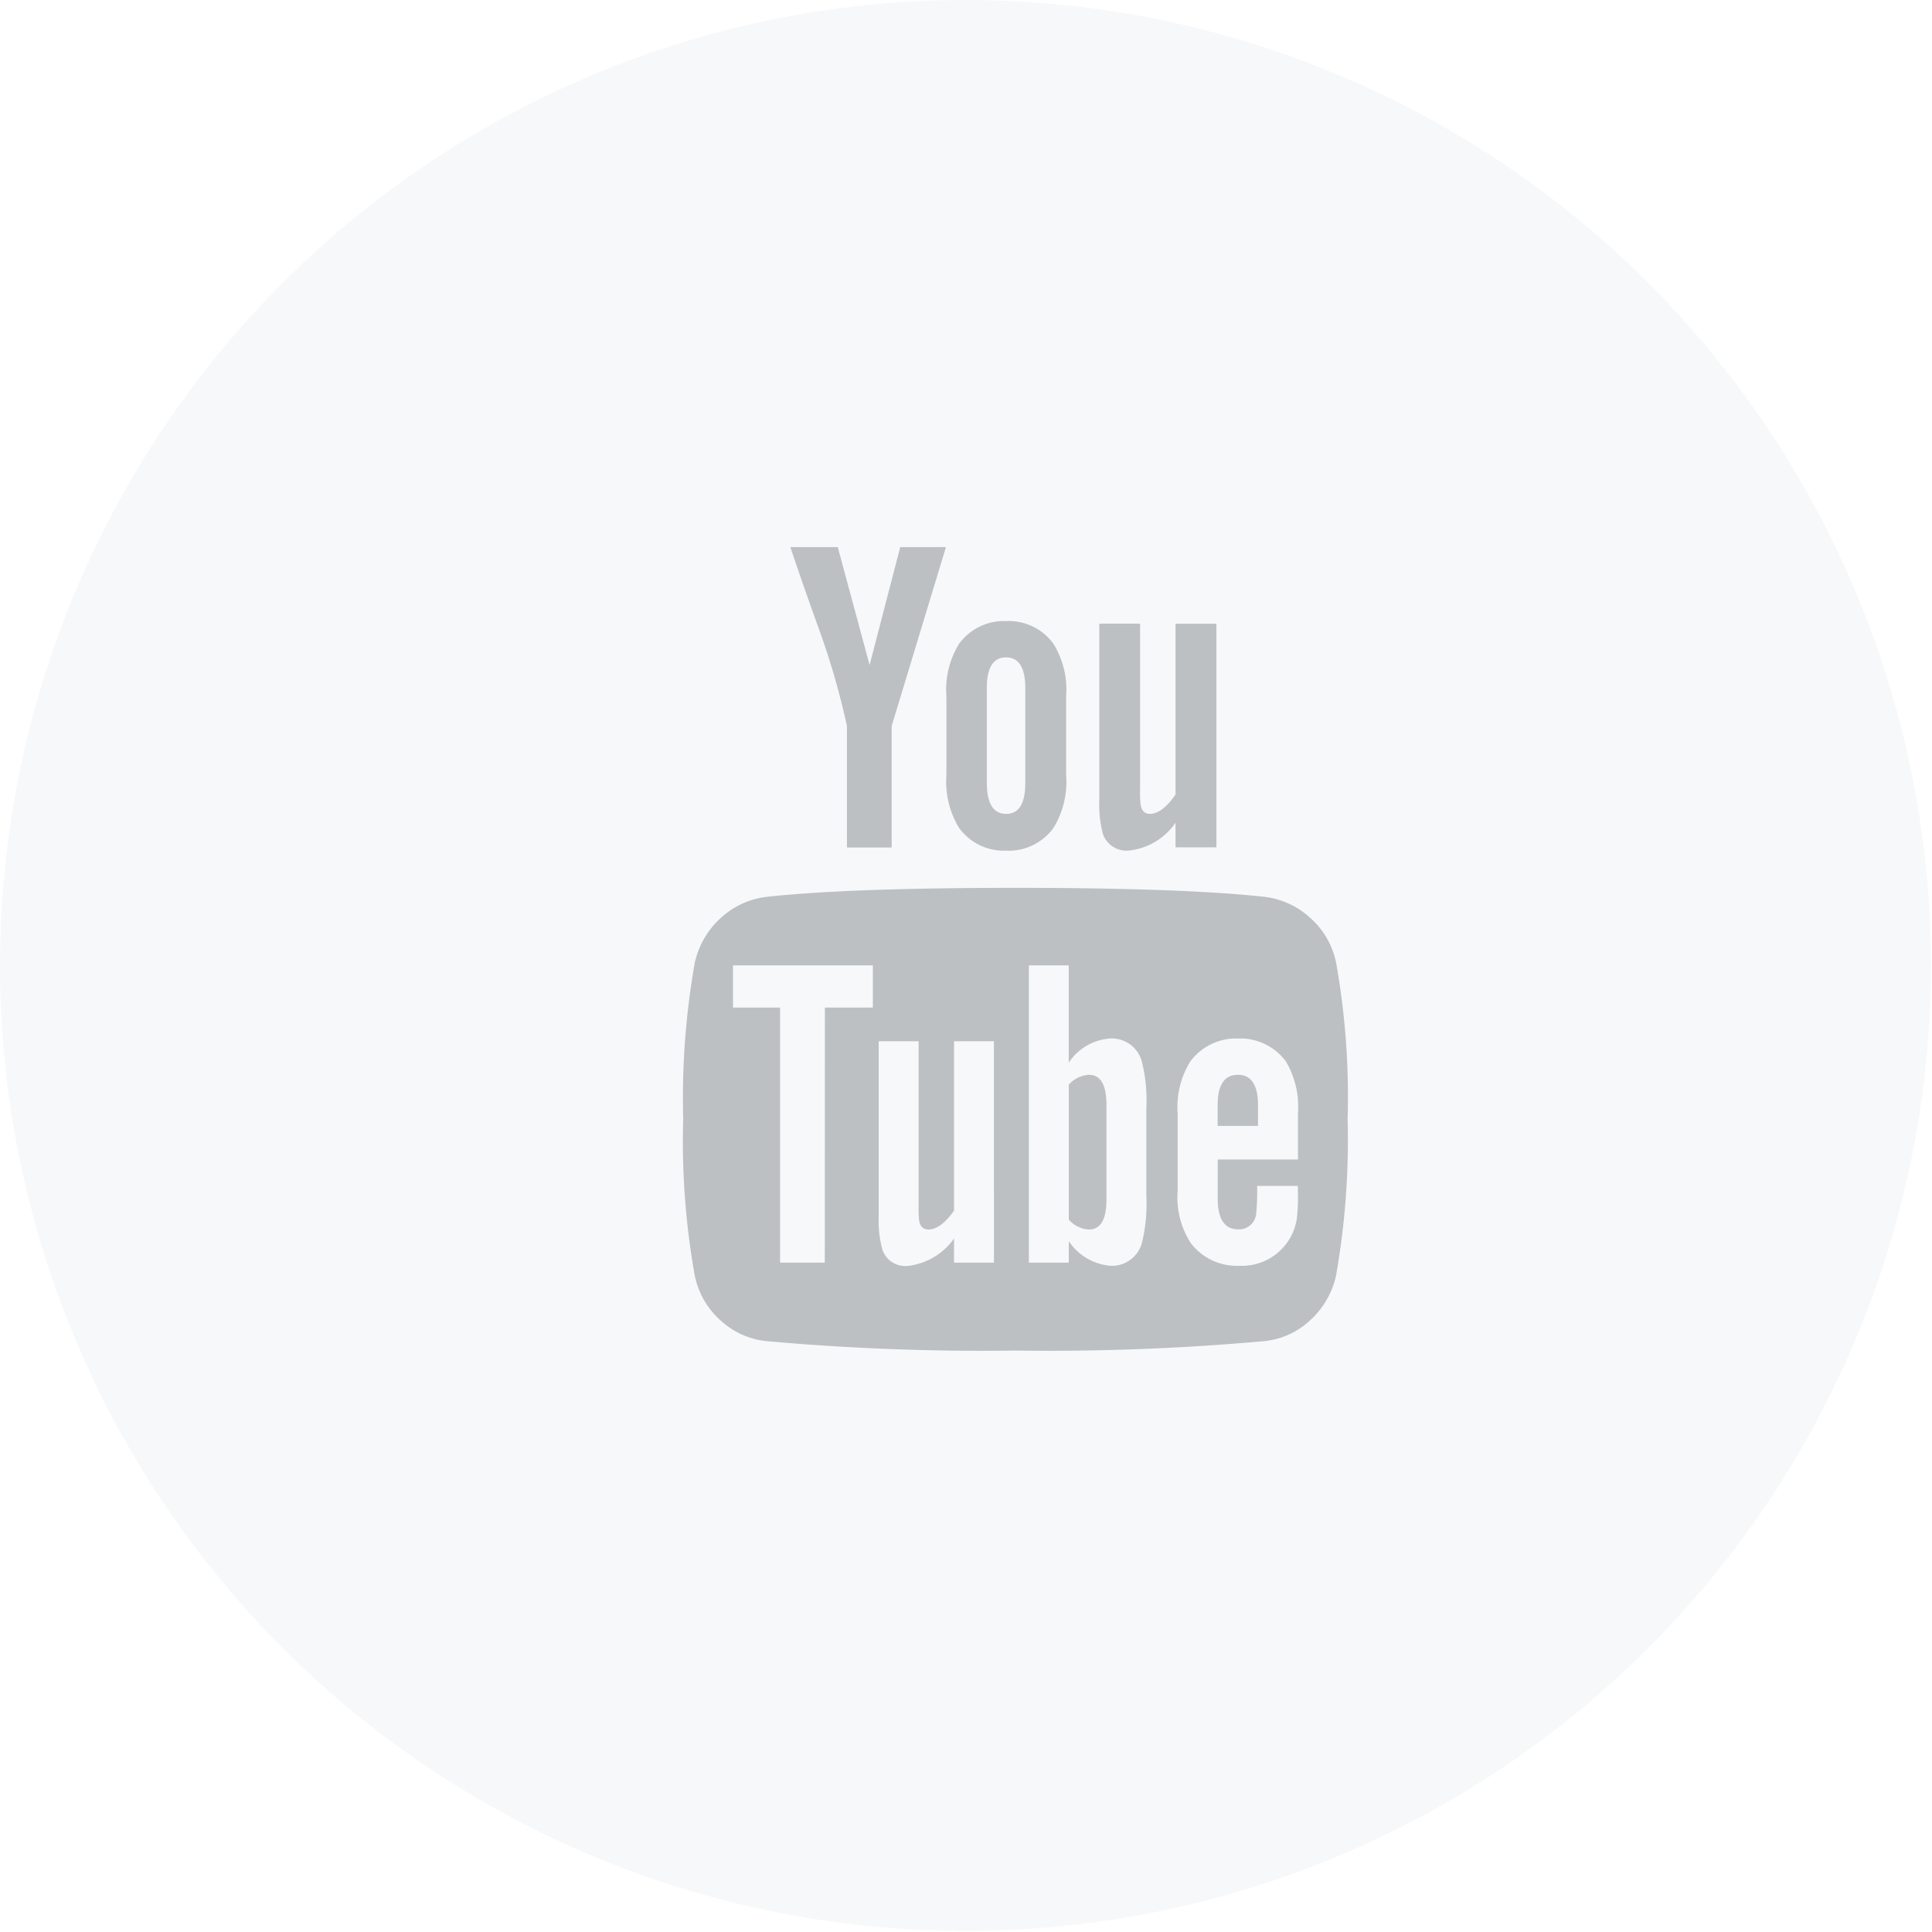
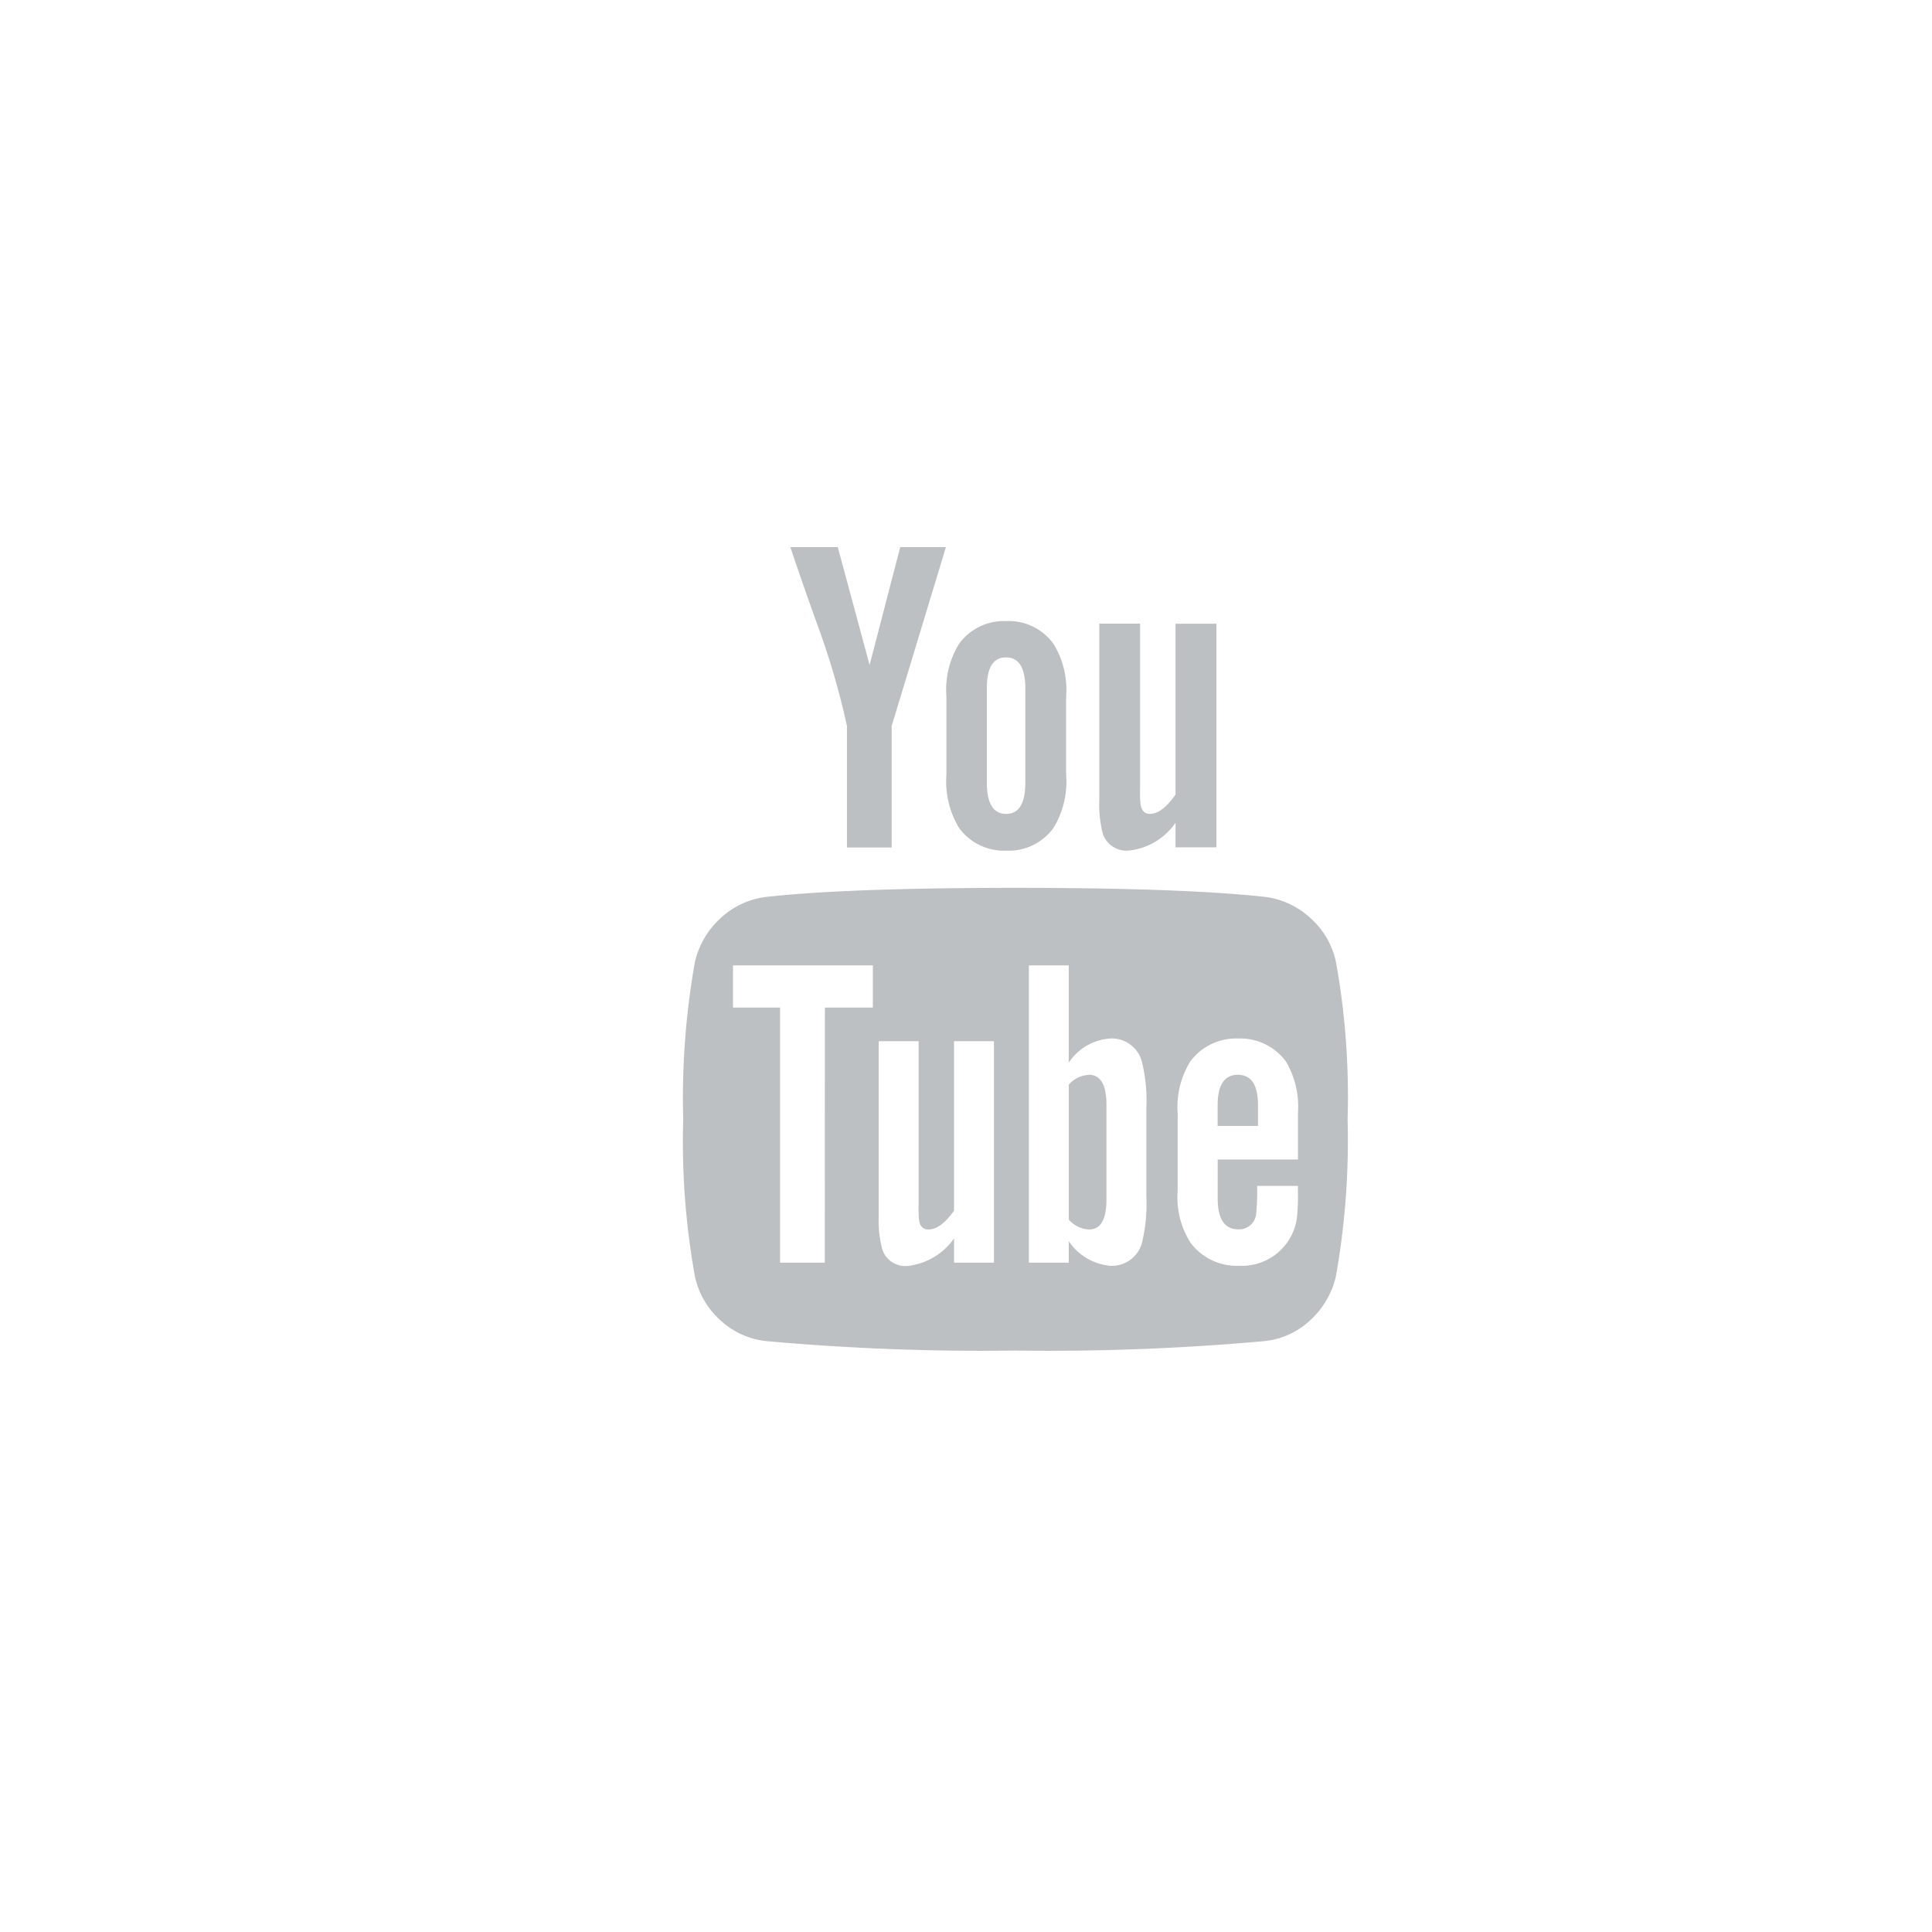
<svg xmlns="http://www.w3.org/2000/svg" viewBox="0 0 64.8 64.8">
  <g id="Symbol_4_53" data-name="Symbol 4 – 53" transform="matrix(1, 0, 0, 1, -1822.235, -29.765)">
-     <ellipse id="Ellipse_5" data-name="Ellipse 5" class="cls-1" cx="32.382" cy="32.382" rx="32.382" ry="32.382" transform="translate(1822.235 29.765)" style="opacity: 0.13; fill: rgb(195, 204, 211);" />
    <path id="Path_5" data-name="Path 5" class="cls-2" d="M14.512.707V3.88q0,1.008-.586,1.008a.965.965,0,0,1-.677-.331V.03A.965.965,0,0,1,13.926-.3Q14.512-.3,14.512.707Zm5.083.015v.692H18.241V.722q0-1.023.677-1.023T19.595.722ZM5.068-2.556H6.677V-3.97H1.986v1.414H3.565V6h1.5ZM9.4,6h1.338V-1.428H9.4V4.256q-.451.632-.857.632-.271,0-.316-.316a4.186,4.186,0,0,1-.015-.526V-1.428H6.873v5.88a3.718,3.718,0,0,0,.12,1.1.81.81,0,0,0,.872.556A2.2,2.2,0,0,0,9.4,5.188ZM15.85,3.775V.812a5.348,5.348,0,0,0-.135-1.489,1.044,1.044,0,0,0-1.068-.842,1.811,1.811,0,0,0-1.4.812V-3.97H11.91V6h1.338V5.278a1.866,1.866,0,0,0,1.4.827,1.041,1.041,0,0,0,1.068-.827A5.528,5.528,0,0,0,15.85,3.775Zm5.083-.15v-.2H19.565a7.446,7.446,0,0,1-.03.917.575.575,0,0,1-.6.541q-.692,0-.692-1.038V2.541h2.692V.993a2.984,2.984,0,0,0-.406-1.744,1.9,1.9,0,0,0-1.594-.767,1.915,1.915,0,0,0-1.609.767A2.9,2.9,0,0,0,16.9.993v2.6a2.824,2.824,0,0,0,.436,1.744,1.93,1.93,0,0,0,1.624.767A1.861,1.861,0,0,0,20.9,4.5,6.62,6.62,0,0,0,20.933,3.624ZM11.79-10.105v-3.158q0-1.038-.647-1.038T10.5-13.263v3.158q0,1.053.647,1.053T11.79-10.105ZM22.6,1.188a26.056,26.056,0,0,1-.391,5.263,2.856,2.856,0,0,1-.872,1.489,2.631,2.631,0,0,1-1.534.692,80.4,80.4,0,0,1-8.346.316,80.4,80.4,0,0,1-8.346-.316A2.665,2.665,0,0,1,1.572,7.94,2.748,2.748,0,0,1,.707,6.451,25.518,25.518,0,0,1,.316,1.188,26.055,26.055,0,0,1,.707-4.075,2.856,2.856,0,0,1,1.58-5.564a2.727,2.727,0,0,1,1.549-.707q2.752-.3,8.331-.3t8.346.3a2.751,2.751,0,0,1,1.541.707,2.748,2.748,0,0,1,.865,1.489A25.519,25.519,0,0,1,22.6,1.188ZM7.595-18H9.128l-1.82,6v4.075h-1.5V-12a25.465,25.465,0,0,0-.917-3.188Q4.331-16.737,3.91-18H5.5l1.068,3.955Zm5.564,5.008v2.632a2.964,2.964,0,0,1-.421,1.774,1.85,1.85,0,0,1-1.594.767,1.86,1.86,0,0,1-1.579-.767,3.006,3.006,0,0,1-.421-1.774v-2.632a2.932,2.932,0,0,1,.421-1.759,1.86,1.86,0,0,1,1.579-.767,1.85,1.85,0,0,1,1.594.767A2.932,2.932,0,0,1,13.159-12.992ZM18.2-15.429v7.5H16.828v-.827a2.165,2.165,0,0,1-1.549.932.836.836,0,0,1-.887-.556,3.858,3.858,0,0,1-.12-1.128v-5.925H15.64V-9.91a3.939,3.939,0,0,0,.015.526q.045.331.316.331.406,0,.857-.647v-5.729Z" transform="translate(1844.834 66.115)" style="fill: rgb(188, 192, 194);" />
  </g>
</svg>